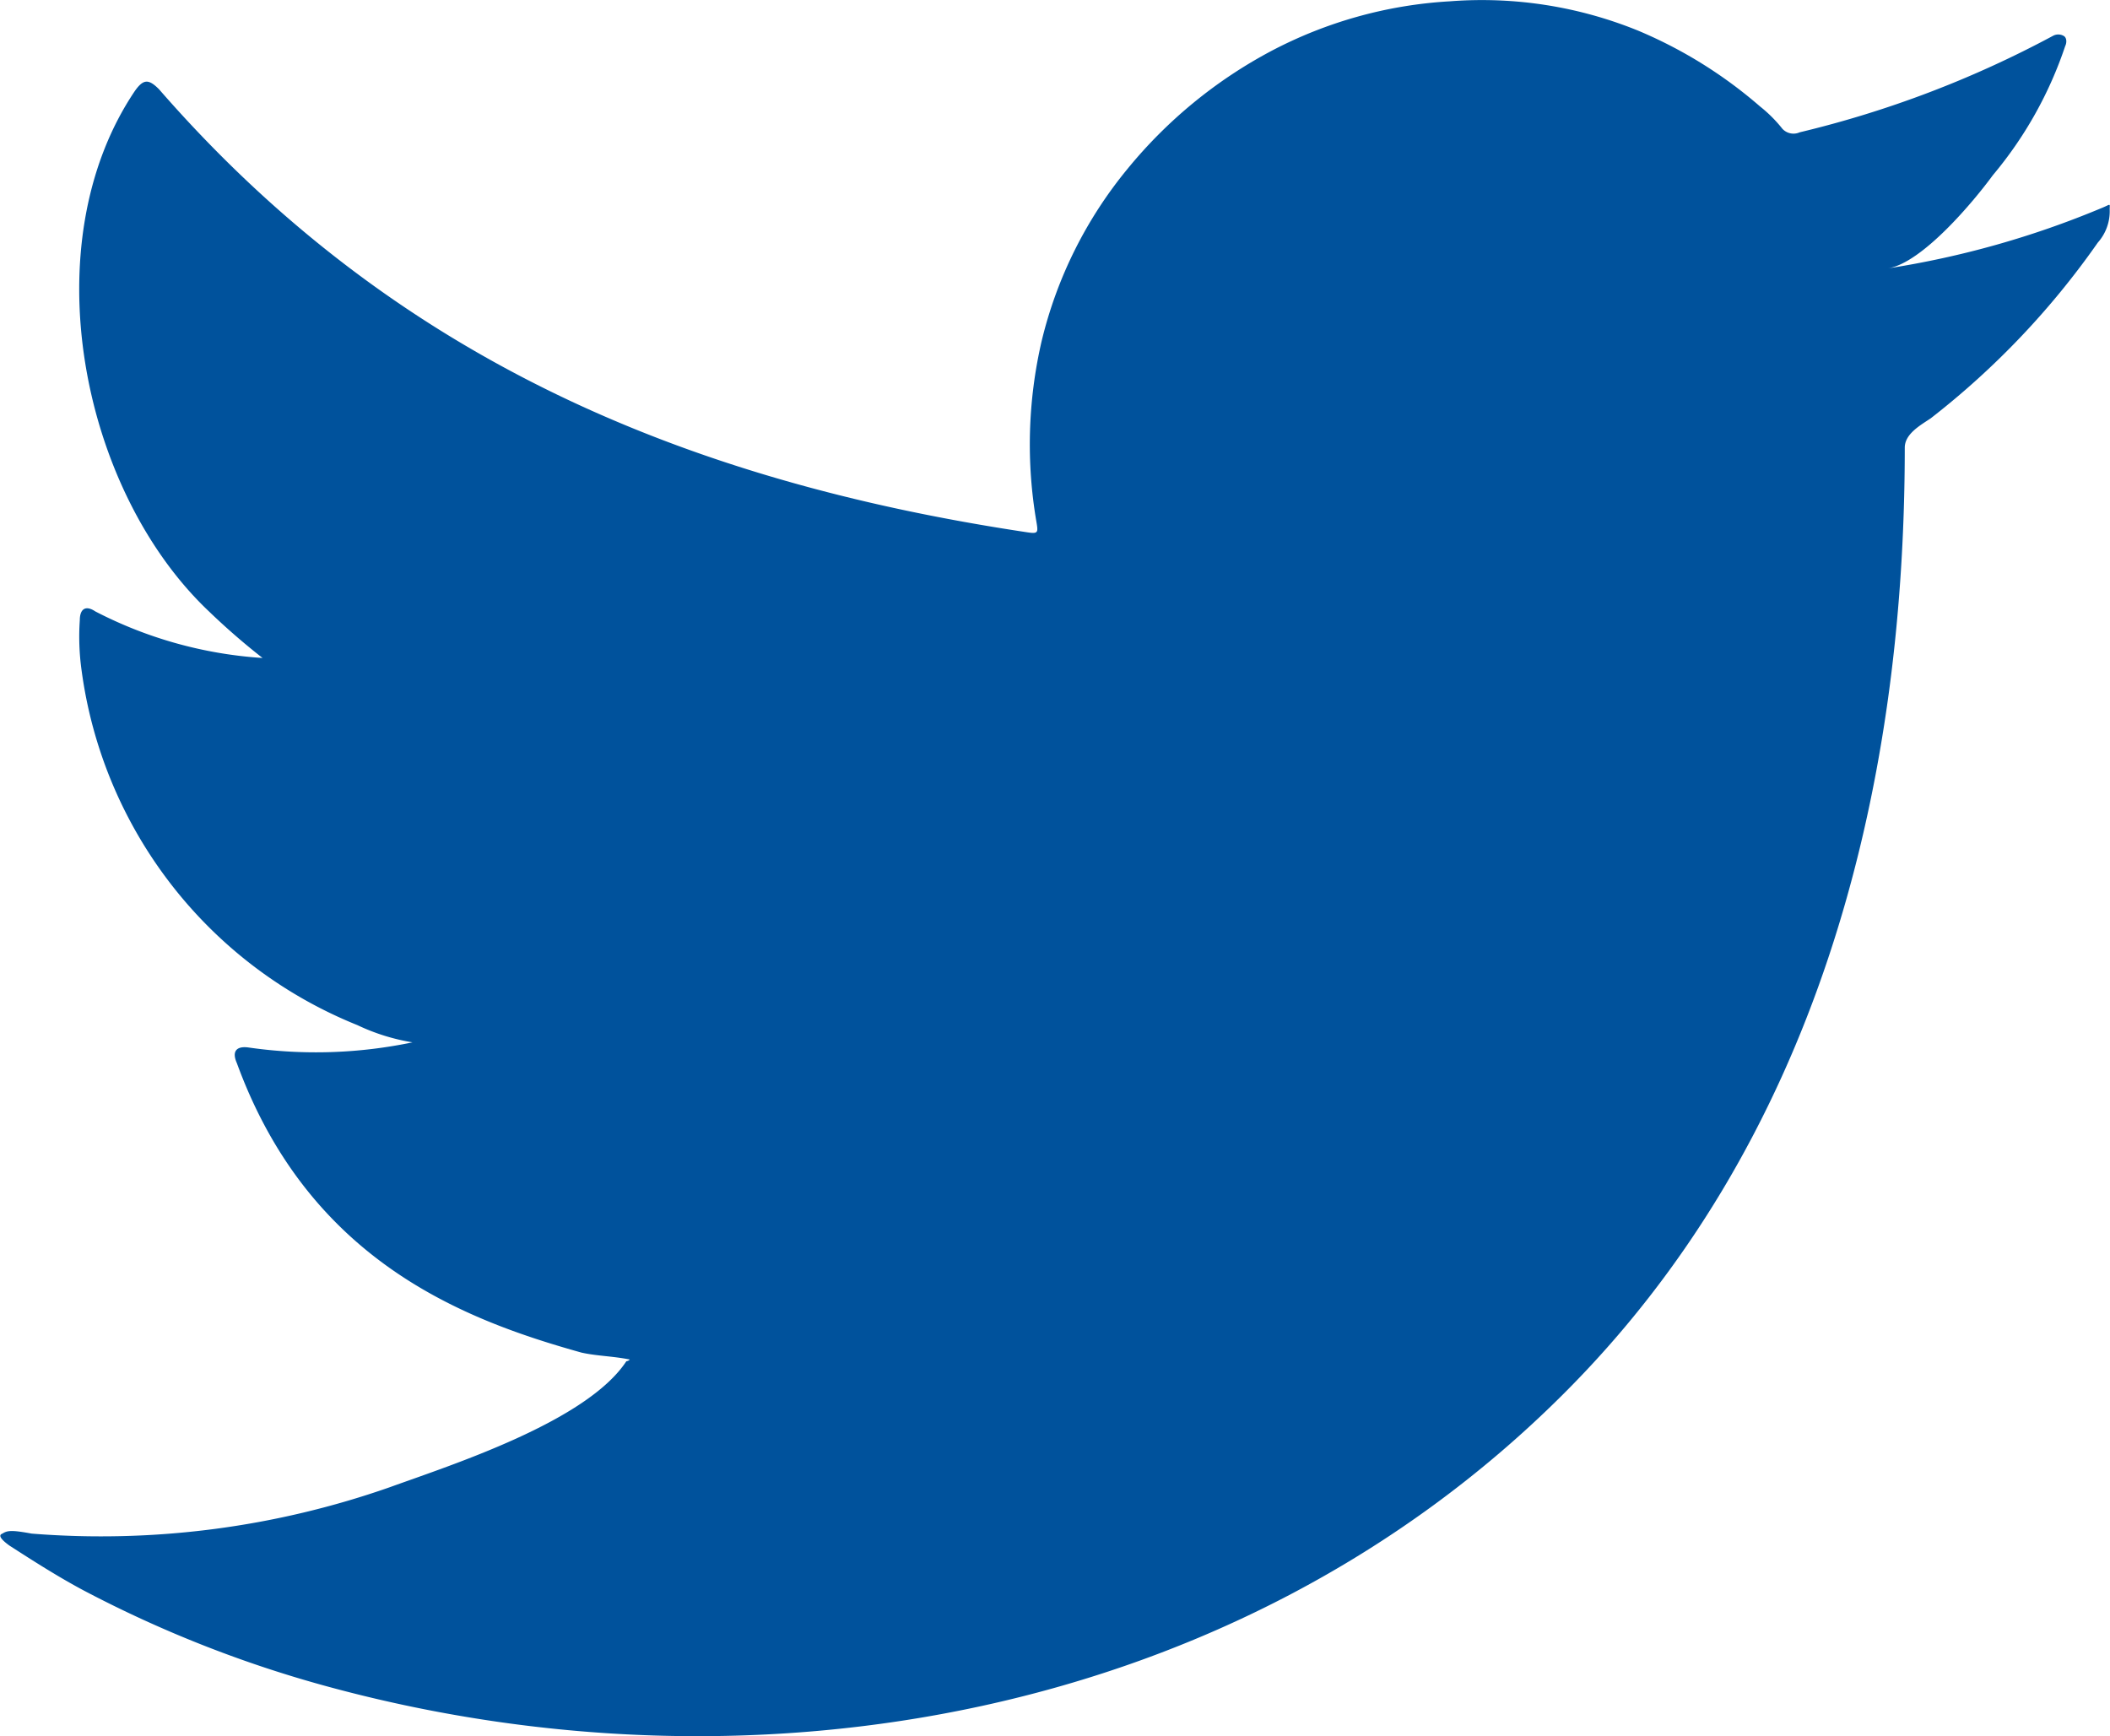
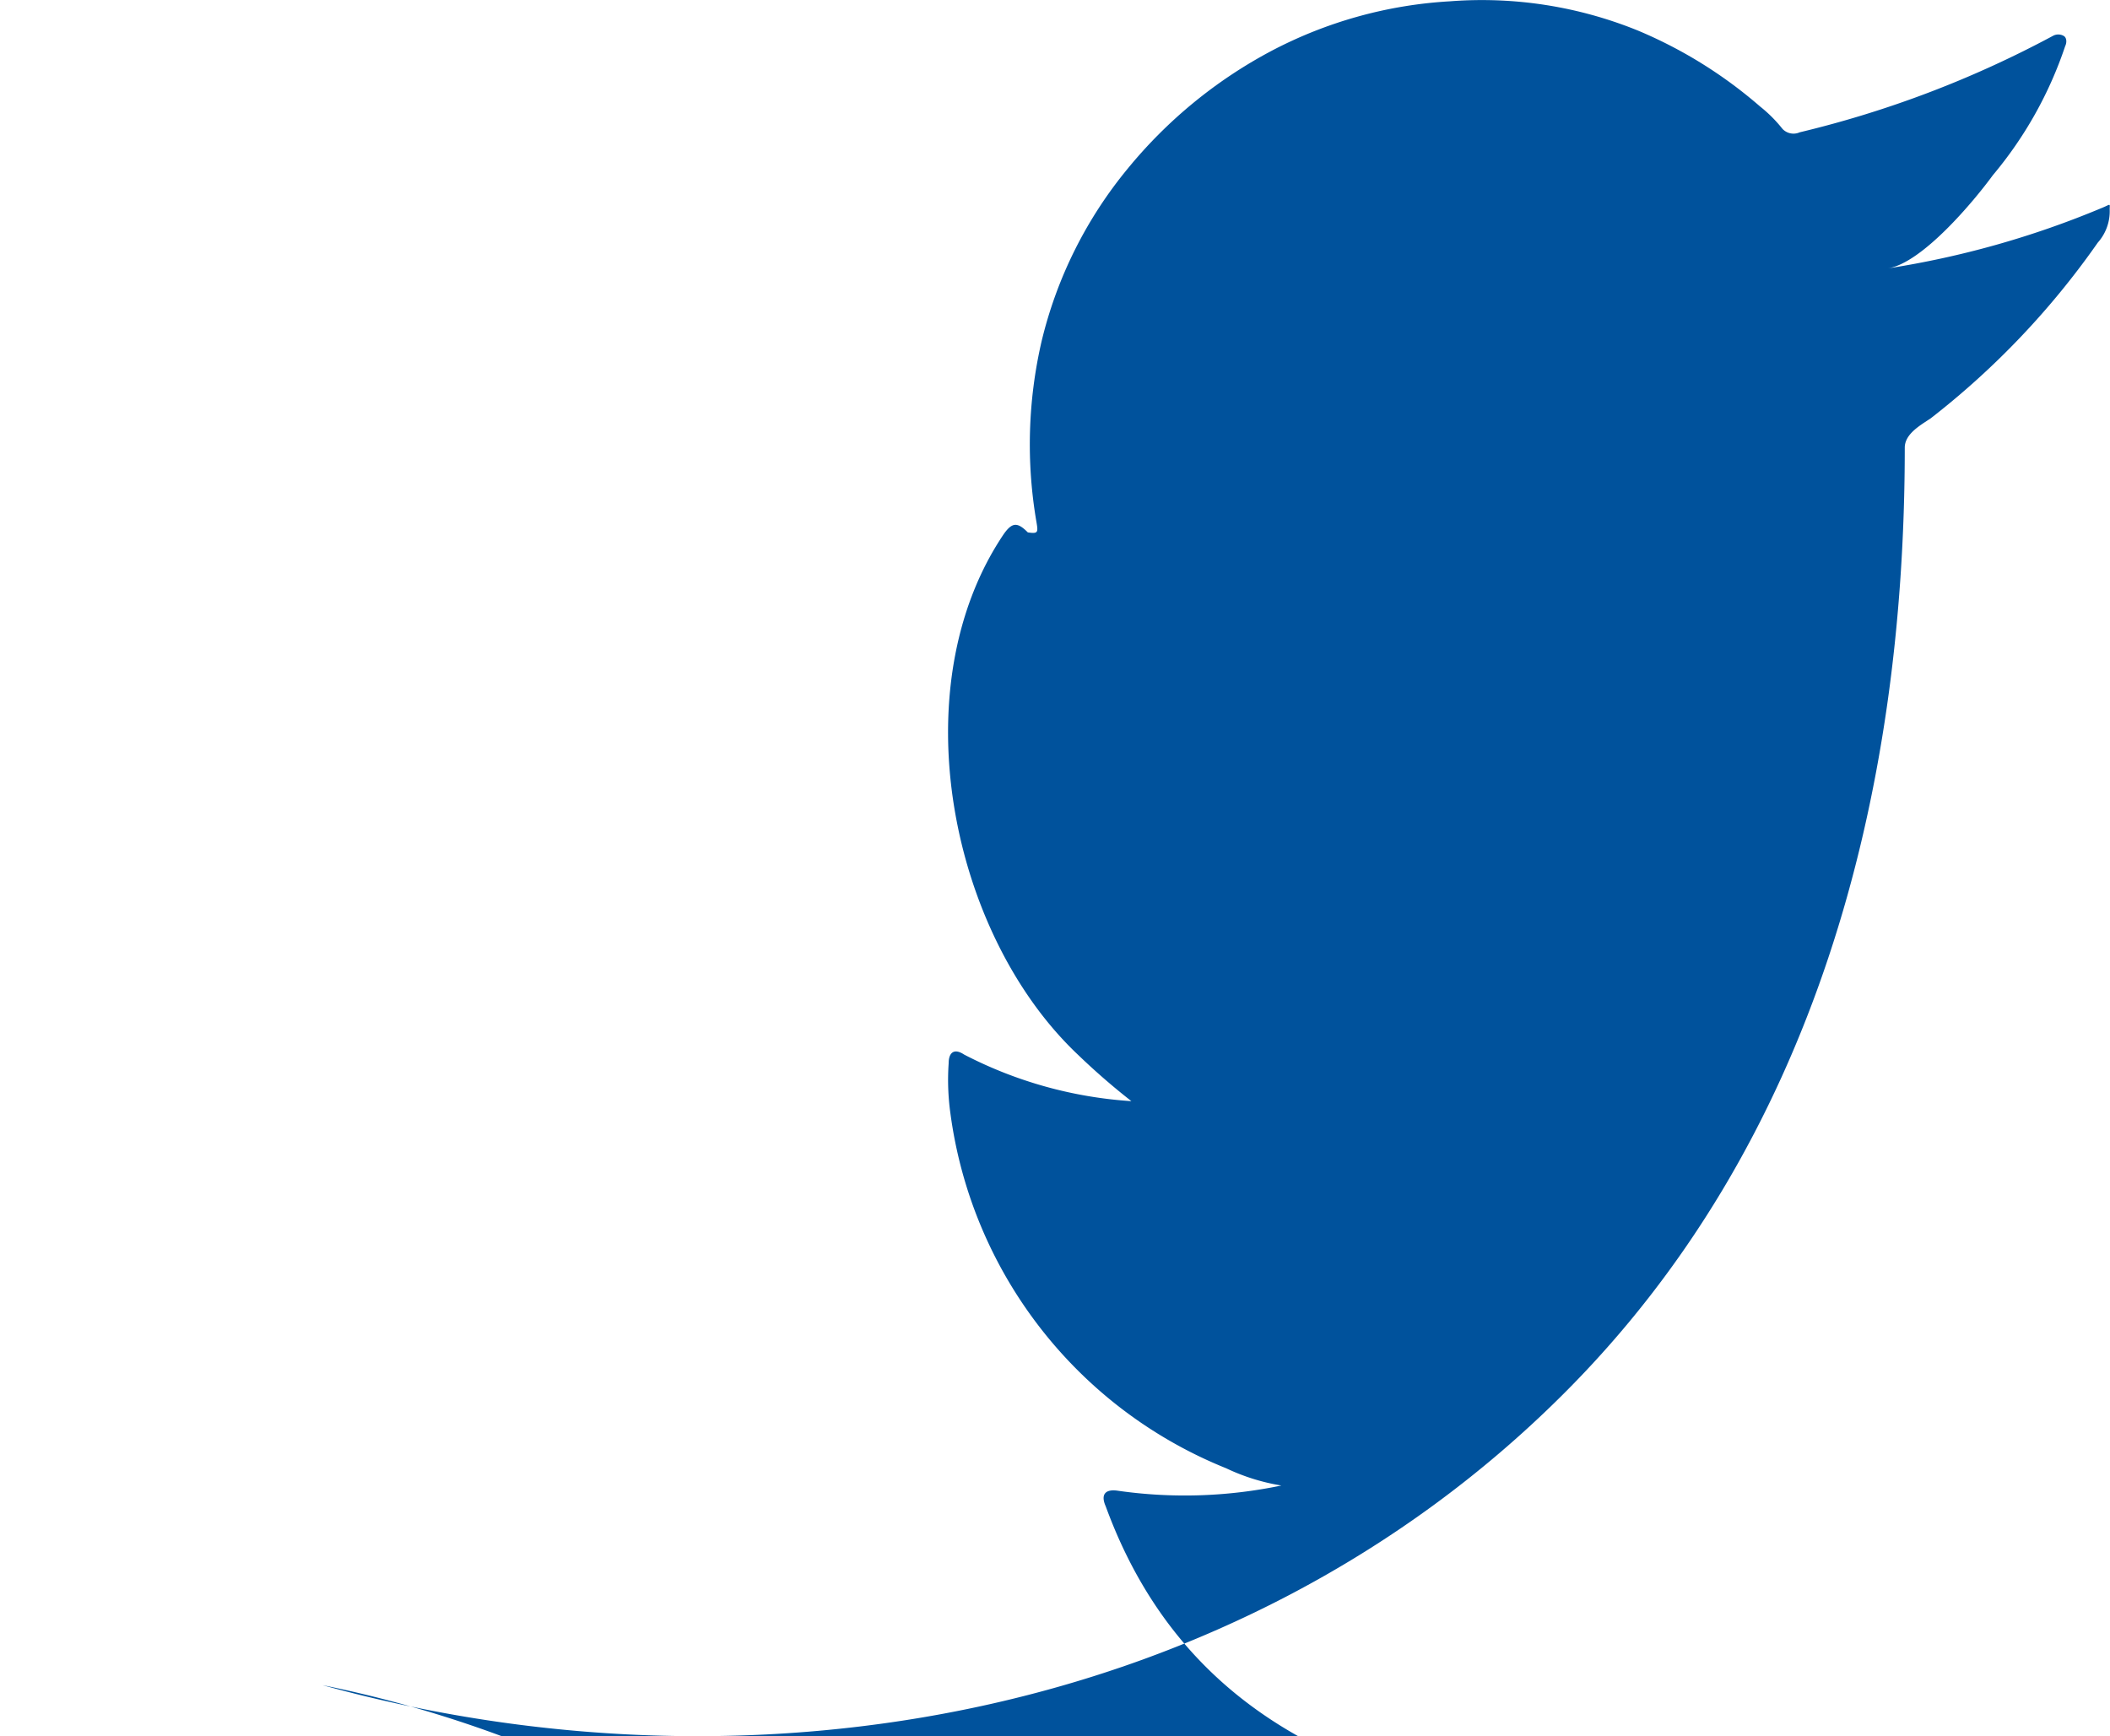
<svg xmlns="http://www.w3.org/2000/svg" id="Twitter" width="35.449" height="29.169" viewBox="0 0 35.449 29.169">
-   <path id="Path_50" data-name="Path 50" d="M35.085,3.742a15.407,15.407,0,0,1-3.591,1.013c.579-.087,1.448-1.129,1.766-1.564A6.672,6.672,0,0,0,34.477,1.02c.029-.058.029-.145-.029-.174a.185.185,0,0,0-.174,0,17.671,17.671,0,0,1-4.257,1.622.255.255,0,0,1-.29-.058,2.307,2.307,0,0,0-.376-.376A7.608,7.608,0,0,0,27.3.759,6.96,6.96,0,0,0,24.14.267a7.332,7.332,0,0,0-3.011.84,7.9,7.9,0,0,0-2.4,1.969,7.192,7.192,0,0,0-1.448,2.9,7.686,7.686,0,0,0-.087,3.04c.029.174.029.2-.145.174C11.225,8.317,6.361,6.232,2.452,1.744c-.174-.174-.261-.174-.405.029-1.737,2.577-.9,6.718,1.245,8.745a11.569,11.569,0,0,0,.9.782,7.093,7.093,0,0,1-2.809-.782c-.174-.116-.261-.029-.261.145a4.077,4.077,0,0,0,.029.84,7.5,7.5,0,0,0,4.633,5.965,3.449,3.449,0,0,0,.927.29,7.926,7.926,0,0,1-2.751.087c-.2-.029-.29.058-.2.261,1.216,3.33,3.822,4.315,5.791,4.865.261.058.521.058.811.116a.09.09,0,0,1-.058.029c-.666,1.013-2.925,1.737-3.967,2.114a14.664,14.664,0,0,1-6.023.782c-.319-.058-.405-.058-.492,0-.087.029,0,.116.116.2.405.261.811.521,1.245.753A20.085,20.085,0,0,0,5.2,28.558c7.239,2,15.376.55,20.82-4.865,4.257-4.228,5.762-10.077,5.762-15.926,0-.232.261-.376.434-.492a13.6,13.6,0,0,0,2.809-2.954.791.791,0,0,0,.2-.55V3.742C35.23,3.655,35.23,3.684,35.085,3.742Z" transform="translate(0.219 -0.245)" fill="#00529c" />
+   <path id="Path_50" data-name="Path 50" d="M35.085,3.742a15.407,15.407,0,0,1-3.591,1.013c.579-.087,1.448-1.129,1.766-1.564A6.672,6.672,0,0,0,34.477,1.02c.029-.058.029-.145-.029-.174a.185.185,0,0,0-.174,0,17.671,17.671,0,0,1-4.257,1.622.255.255,0,0,1-.29-.058,2.307,2.307,0,0,0-.376-.376A7.608,7.608,0,0,0,27.3.759,6.96,6.96,0,0,0,24.14.267a7.332,7.332,0,0,0-3.011.84,7.9,7.9,0,0,0-2.4,1.969,7.192,7.192,0,0,0-1.448,2.9,7.686,7.686,0,0,0-.087,3.04c.029.174.029.2-.145.174c-.174-.174-.261-.174-.405.029-1.737,2.577-.9,6.718,1.245,8.745a11.569,11.569,0,0,0,.9.782,7.093,7.093,0,0,1-2.809-.782c-.174-.116-.261-.029-.261.145a4.077,4.077,0,0,0,.029.84,7.5,7.5,0,0,0,4.633,5.965,3.449,3.449,0,0,0,.927.29,7.926,7.926,0,0,1-2.751.087c-.2-.029-.29.058-.2.261,1.216,3.33,3.822,4.315,5.791,4.865.261.058.521.058.811.116a.09.09,0,0,1-.058.029c-.666,1.013-2.925,1.737-3.967,2.114a14.664,14.664,0,0,1-6.023.782c-.319-.058-.405-.058-.492,0-.087.029,0,.116.116.2.405.261.811.521,1.245.753A20.085,20.085,0,0,0,5.2,28.558c7.239,2,15.376.55,20.82-4.865,4.257-4.228,5.762-10.077,5.762-15.926,0-.232.261-.376.434-.492a13.6,13.6,0,0,0,2.809-2.954.791.791,0,0,0,.2-.55V3.742C35.23,3.655,35.23,3.684,35.085,3.742Z" transform="translate(0.219 -0.245)" fill="#00529c" />
</svg>